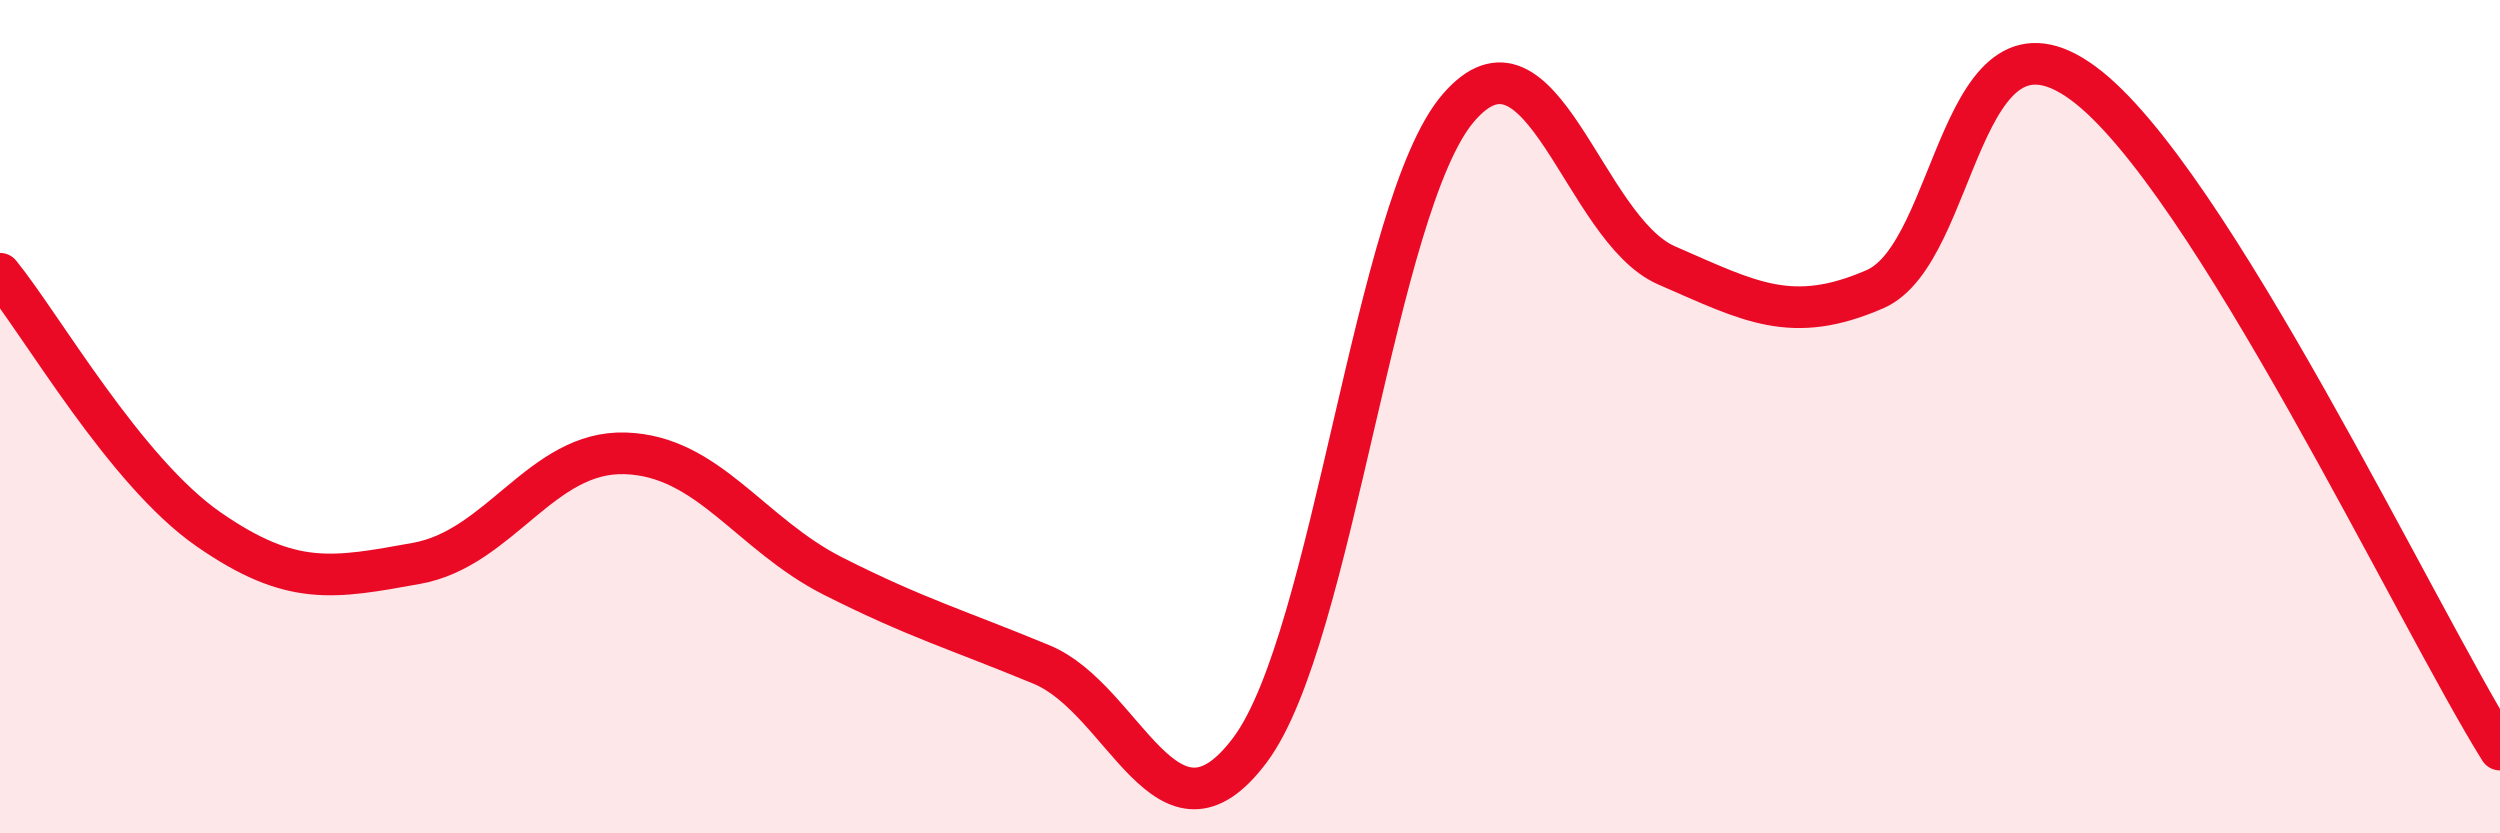
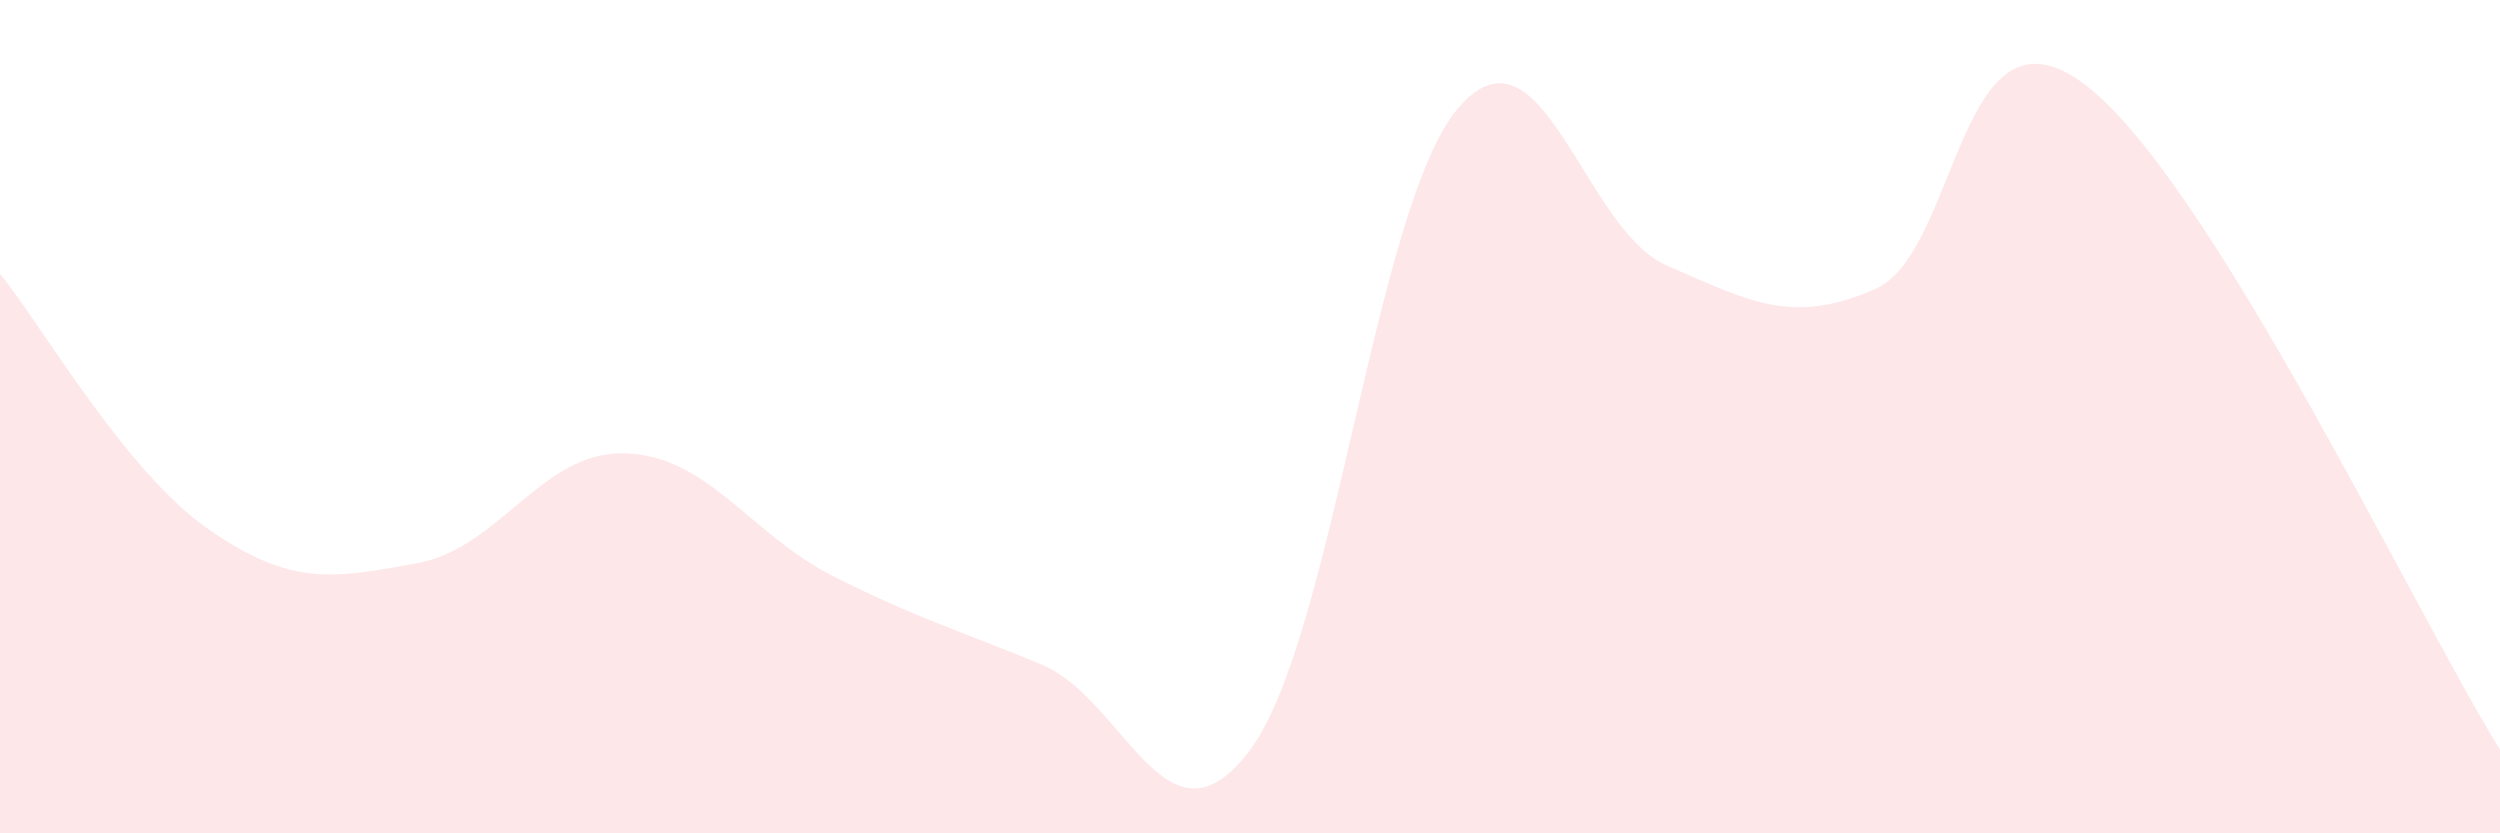
<svg xmlns="http://www.w3.org/2000/svg" width="60" height="20" viewBox="0 0 60 20">
  <path d="M 0,6.57 C 1,7.8 3,11.31 5,12.7 C 7,14.09 8,13.88 10,13.52 C 12,13.16 13,10.82 15,10.88 C 17,10.94 18,12.82 20,13.83 C 22,14.84 23,15.12 25,15.95 C 27,16.78 28,20.67 30,18 C 32,15.33 33,4.92 35,2.59 C 37,0.26 38,5.5 40,6.37 C 42,7.24 43,7.81 45,6.94 C 47,6.07 47,-0.21 50,2 C 53,4.21 58,14.79 60,17.99L60 20L0 20Z" fill="#EB0A25" opacity="0.1" stroke-linecap="round" stroke-linejoin="round" />
-   <path d="M 0,6.57 C 1,7.8 3,11.31 5,12.7 C 7,14.09 8,13.88 10,13.52 C 12,13.16 13,10.82 15,10.88 C 17,10.94 18,12.82 20,13.83 C 22,14.84 23,15.12 25,15.95 C 27,16.78 28,20.67 30,18 C 32,15.33 33,4.92 35,2.59 C 37,0.26 38,5.5 40,6.37 C 42,7.24 43,7.81 45,6.94 C 47,6.07 47,-0.21 50,2 C 53,4.21 58,14.79 60,17.99" stroke="#EB0A25" stroke-width="1" fill="none" stroke-linecap="round" stroke-linejoin="round" />
</svg>